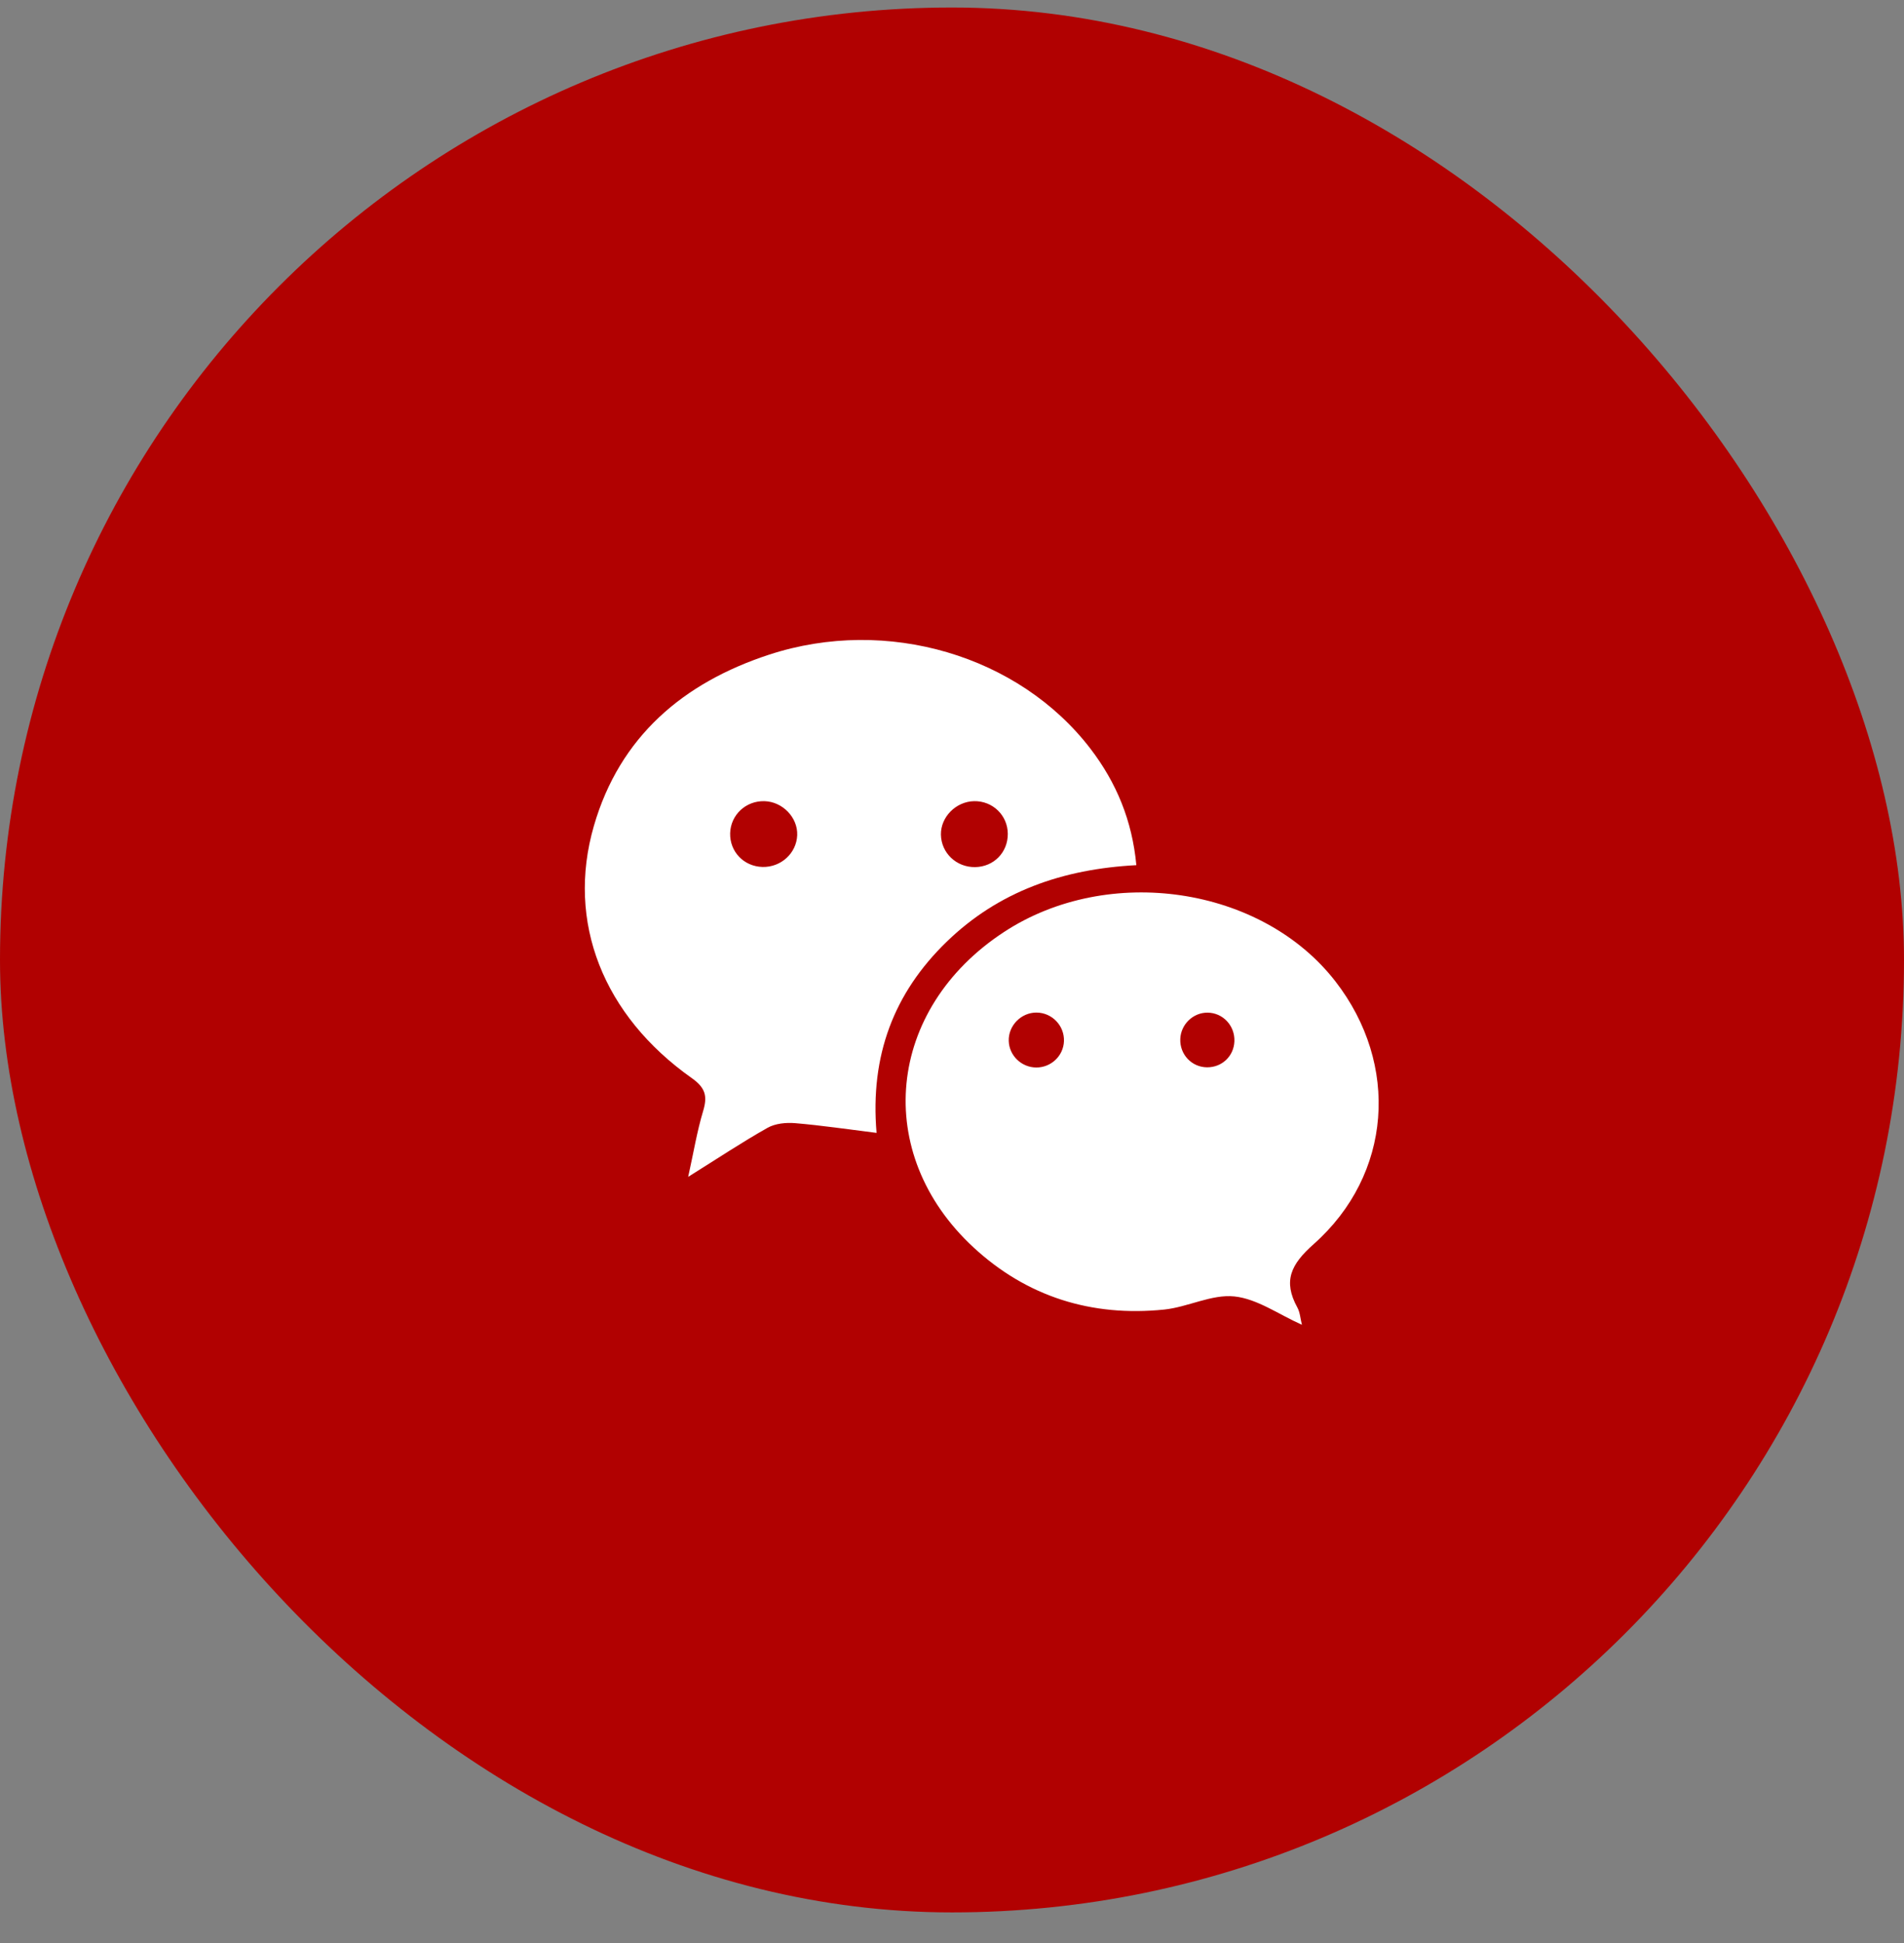
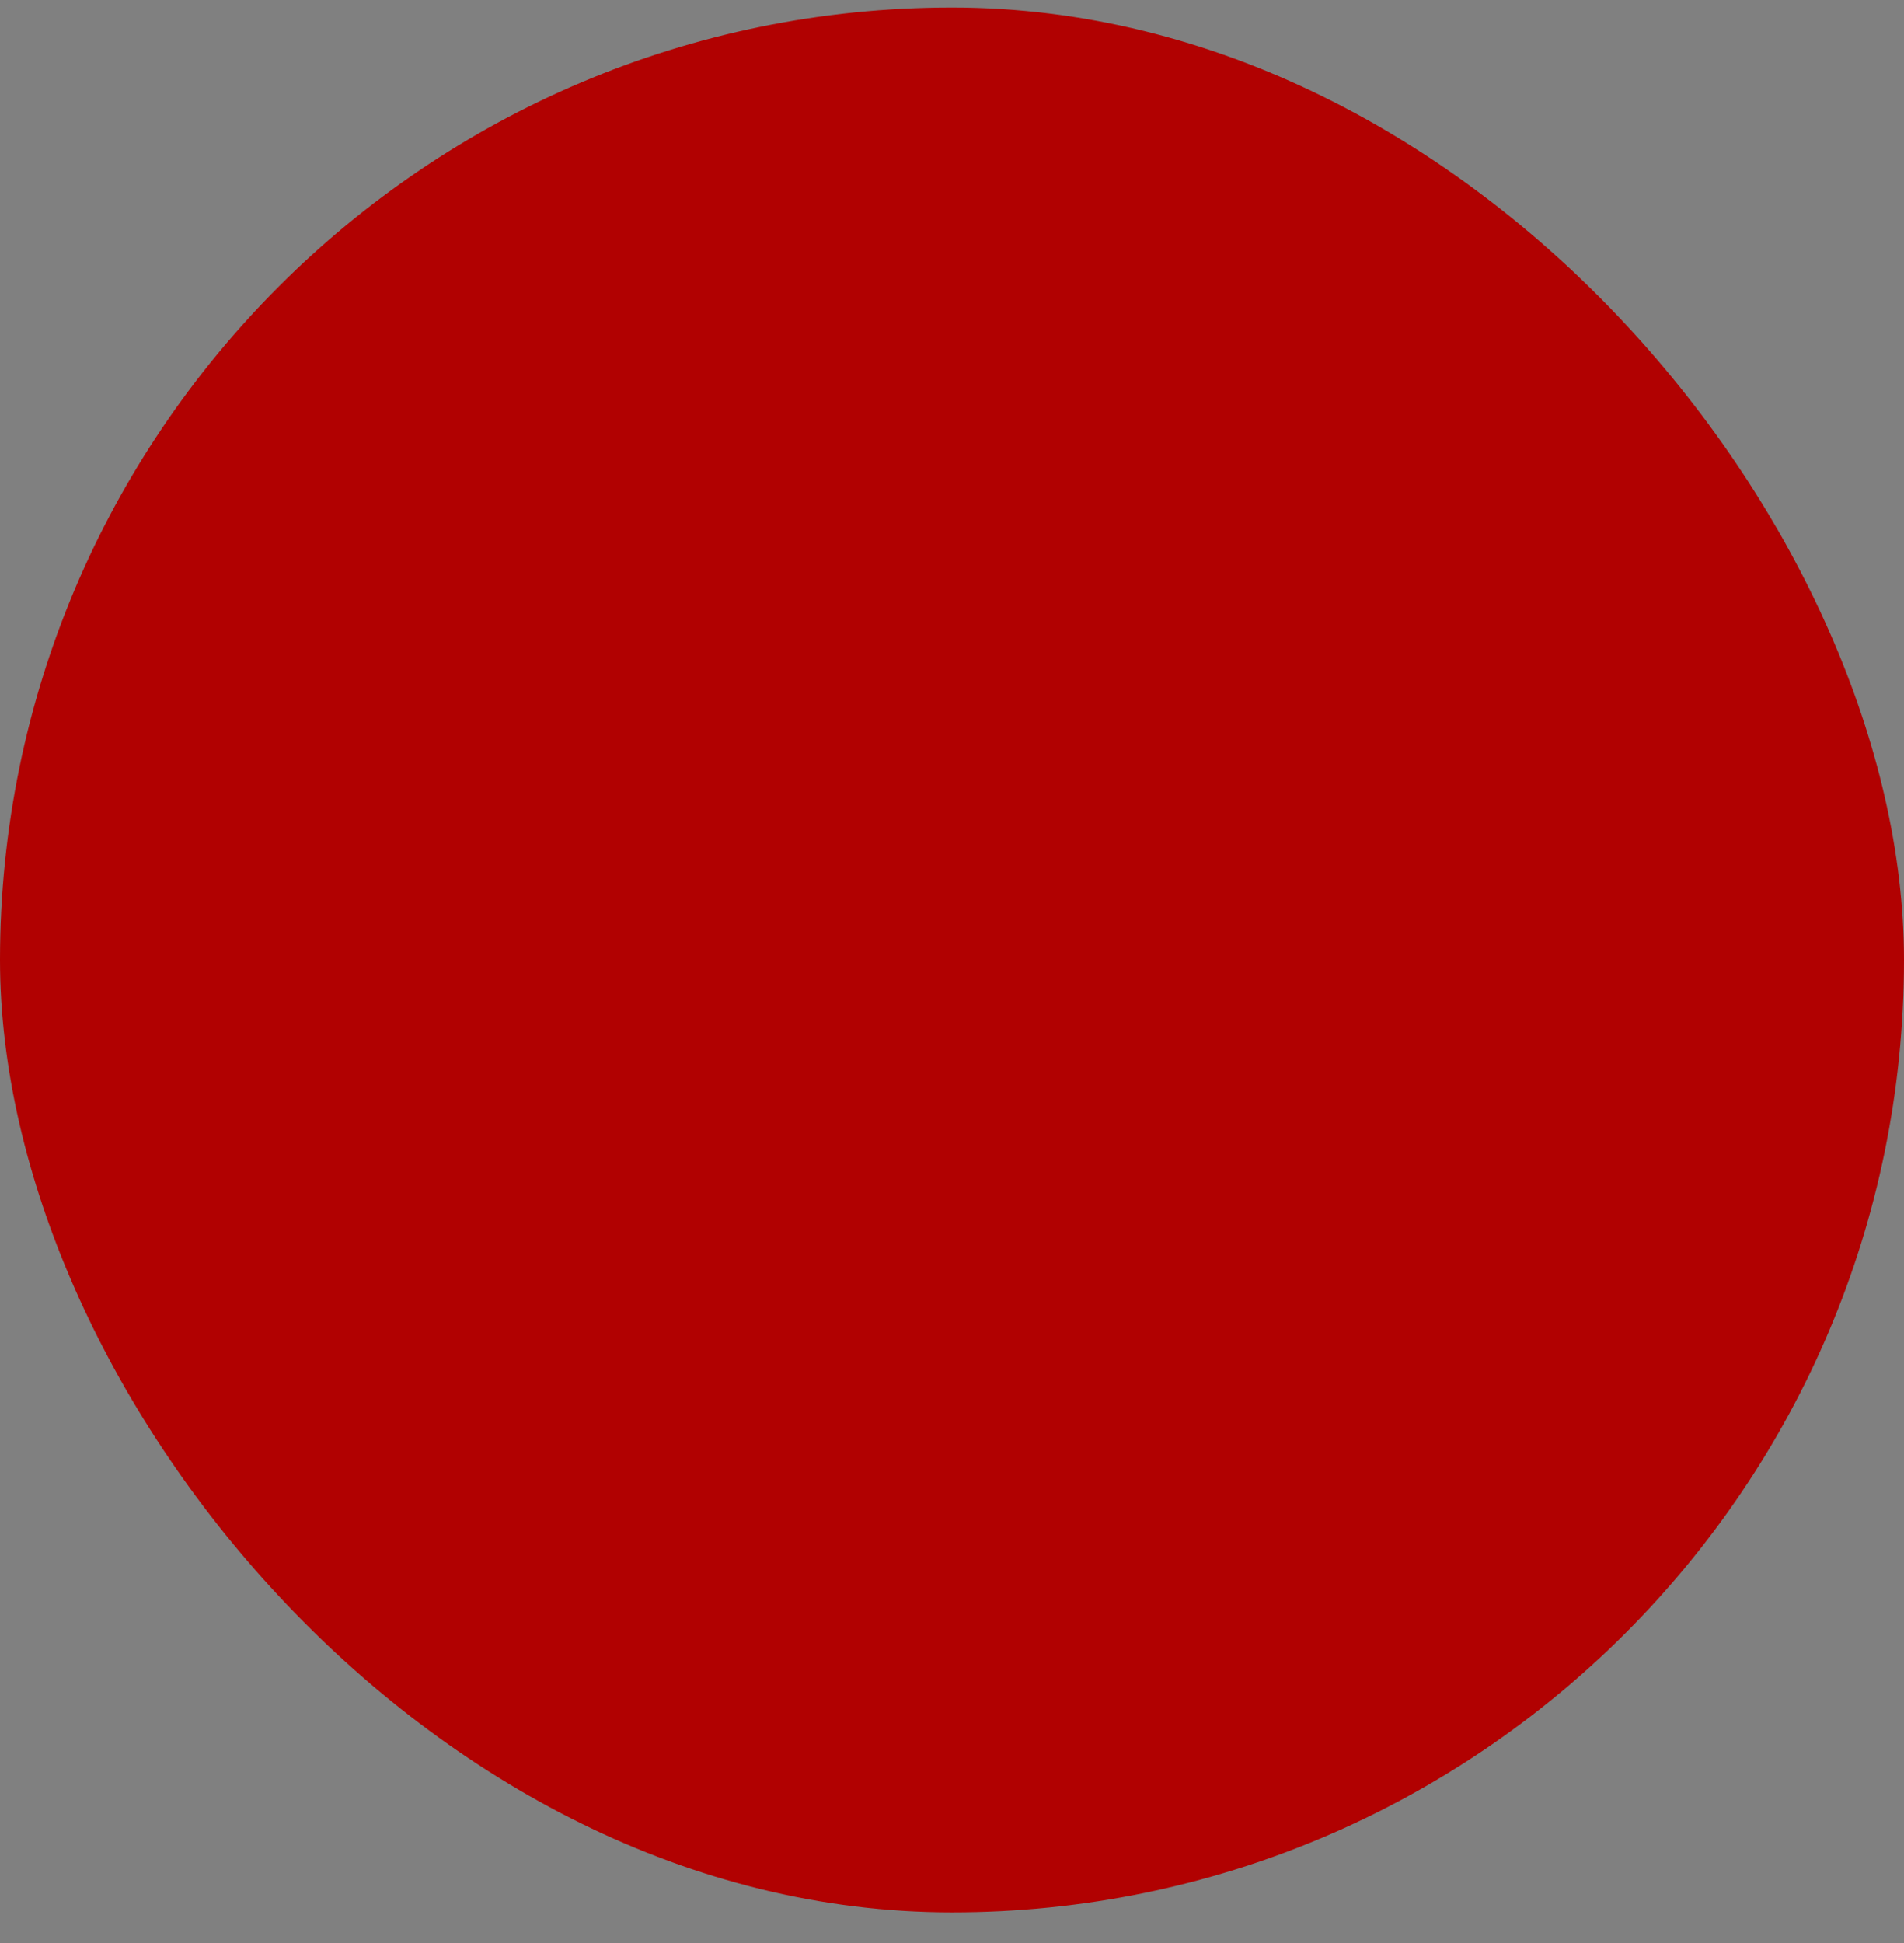
<svg xmlns="http://www.w3.org/2000/svg" width="50" height="51" viewBox="0 0 50 51" fill="none">
  <rect x="0" y="0" width="50" height="51" fill="#808080" stroke="none" />
  <rect y="0.197" width="50" height="50" rx="25" fill="#B10101" />
-   <path d="M29.841 22.709C27.906 22.81 26.223 23.397 24.857 24.722C23.477 26.061 22.846 27.702 23.019 29.736C22.262 29.642 21.573 29.539 20.881 29.481C20.641 29.461 20.357 29.489 20.154 29.604C19.482 29.983 18.837 30.412 18.072 30.89C18.213 30.255 18.303 29.7 18.464 29.165C18.582 28.773 18.528 28.554 18.166 28.298C15.843 26.658 14.864 24.204 15.596 21.677C16.274 19.339 17.939 17.921 20.202 17.182C23.289 16.174 26.759 17.203 28.637 19.654C29.315 20.54 29.731 21.534 29.841 22.709ZM20.935 21.922C20.953 21.459 20.552 21.043 20.076 21.029C19.589 21.015 19.189 21.387 19.174 21.867C19.16 22.353 19.532 22.743 20.023 22.756C20.509 22.768 20.917 22.395 20.935 21.922ZM25.581 21.029C25.104 21.038 24.701 21.444 24.709 21.908C24.718 22.389 25.113 22.765 25.604 22.76C26.097 22.754 26.47 22.373 26.465 21.882C26.461 21.4 26.067 21.02 25.581 21.029Z" fill="white" />
-   <path d="M34.189 34.773C33.576 34.5 33.014 34.091 32.416 34.029C31.819 33.966 31.193 34.31 30.569 34.374C28.669 34.568 26.967 34.039 25.564 32.741C22.895 30.272 23.276 26.487 26.364 24.464C29.109 22.666 33.134 23.265 35.069 25.76C36.758 27.937 36.559 30.827 34.498 32.656C33.901 33.185 33.686 33.621 34.069 34.319C34.14 34.447 34.148 34.611 34.189 34.773ZM27.214 28.02C27.604 28.02 27.925 27.715 27.94 27.33C27.955 26.922 27.627 26.58 27.219 26.578C26.814 26.576 26.476 26.923 26.49 27.325C26.503 27.709 26.826 28.019 27.214 28.02ZM31.71 26.58C31.332 26.577 31.01 26.887 30.995 27.269C30.978 27.678 31.296 28.014 31.701 28.015C32.092 28.016 32.402 27.72 32.416 27.331C32.431 26.921 32.113 26.582 31.71 26.58Z" fill="white" />
</svg>